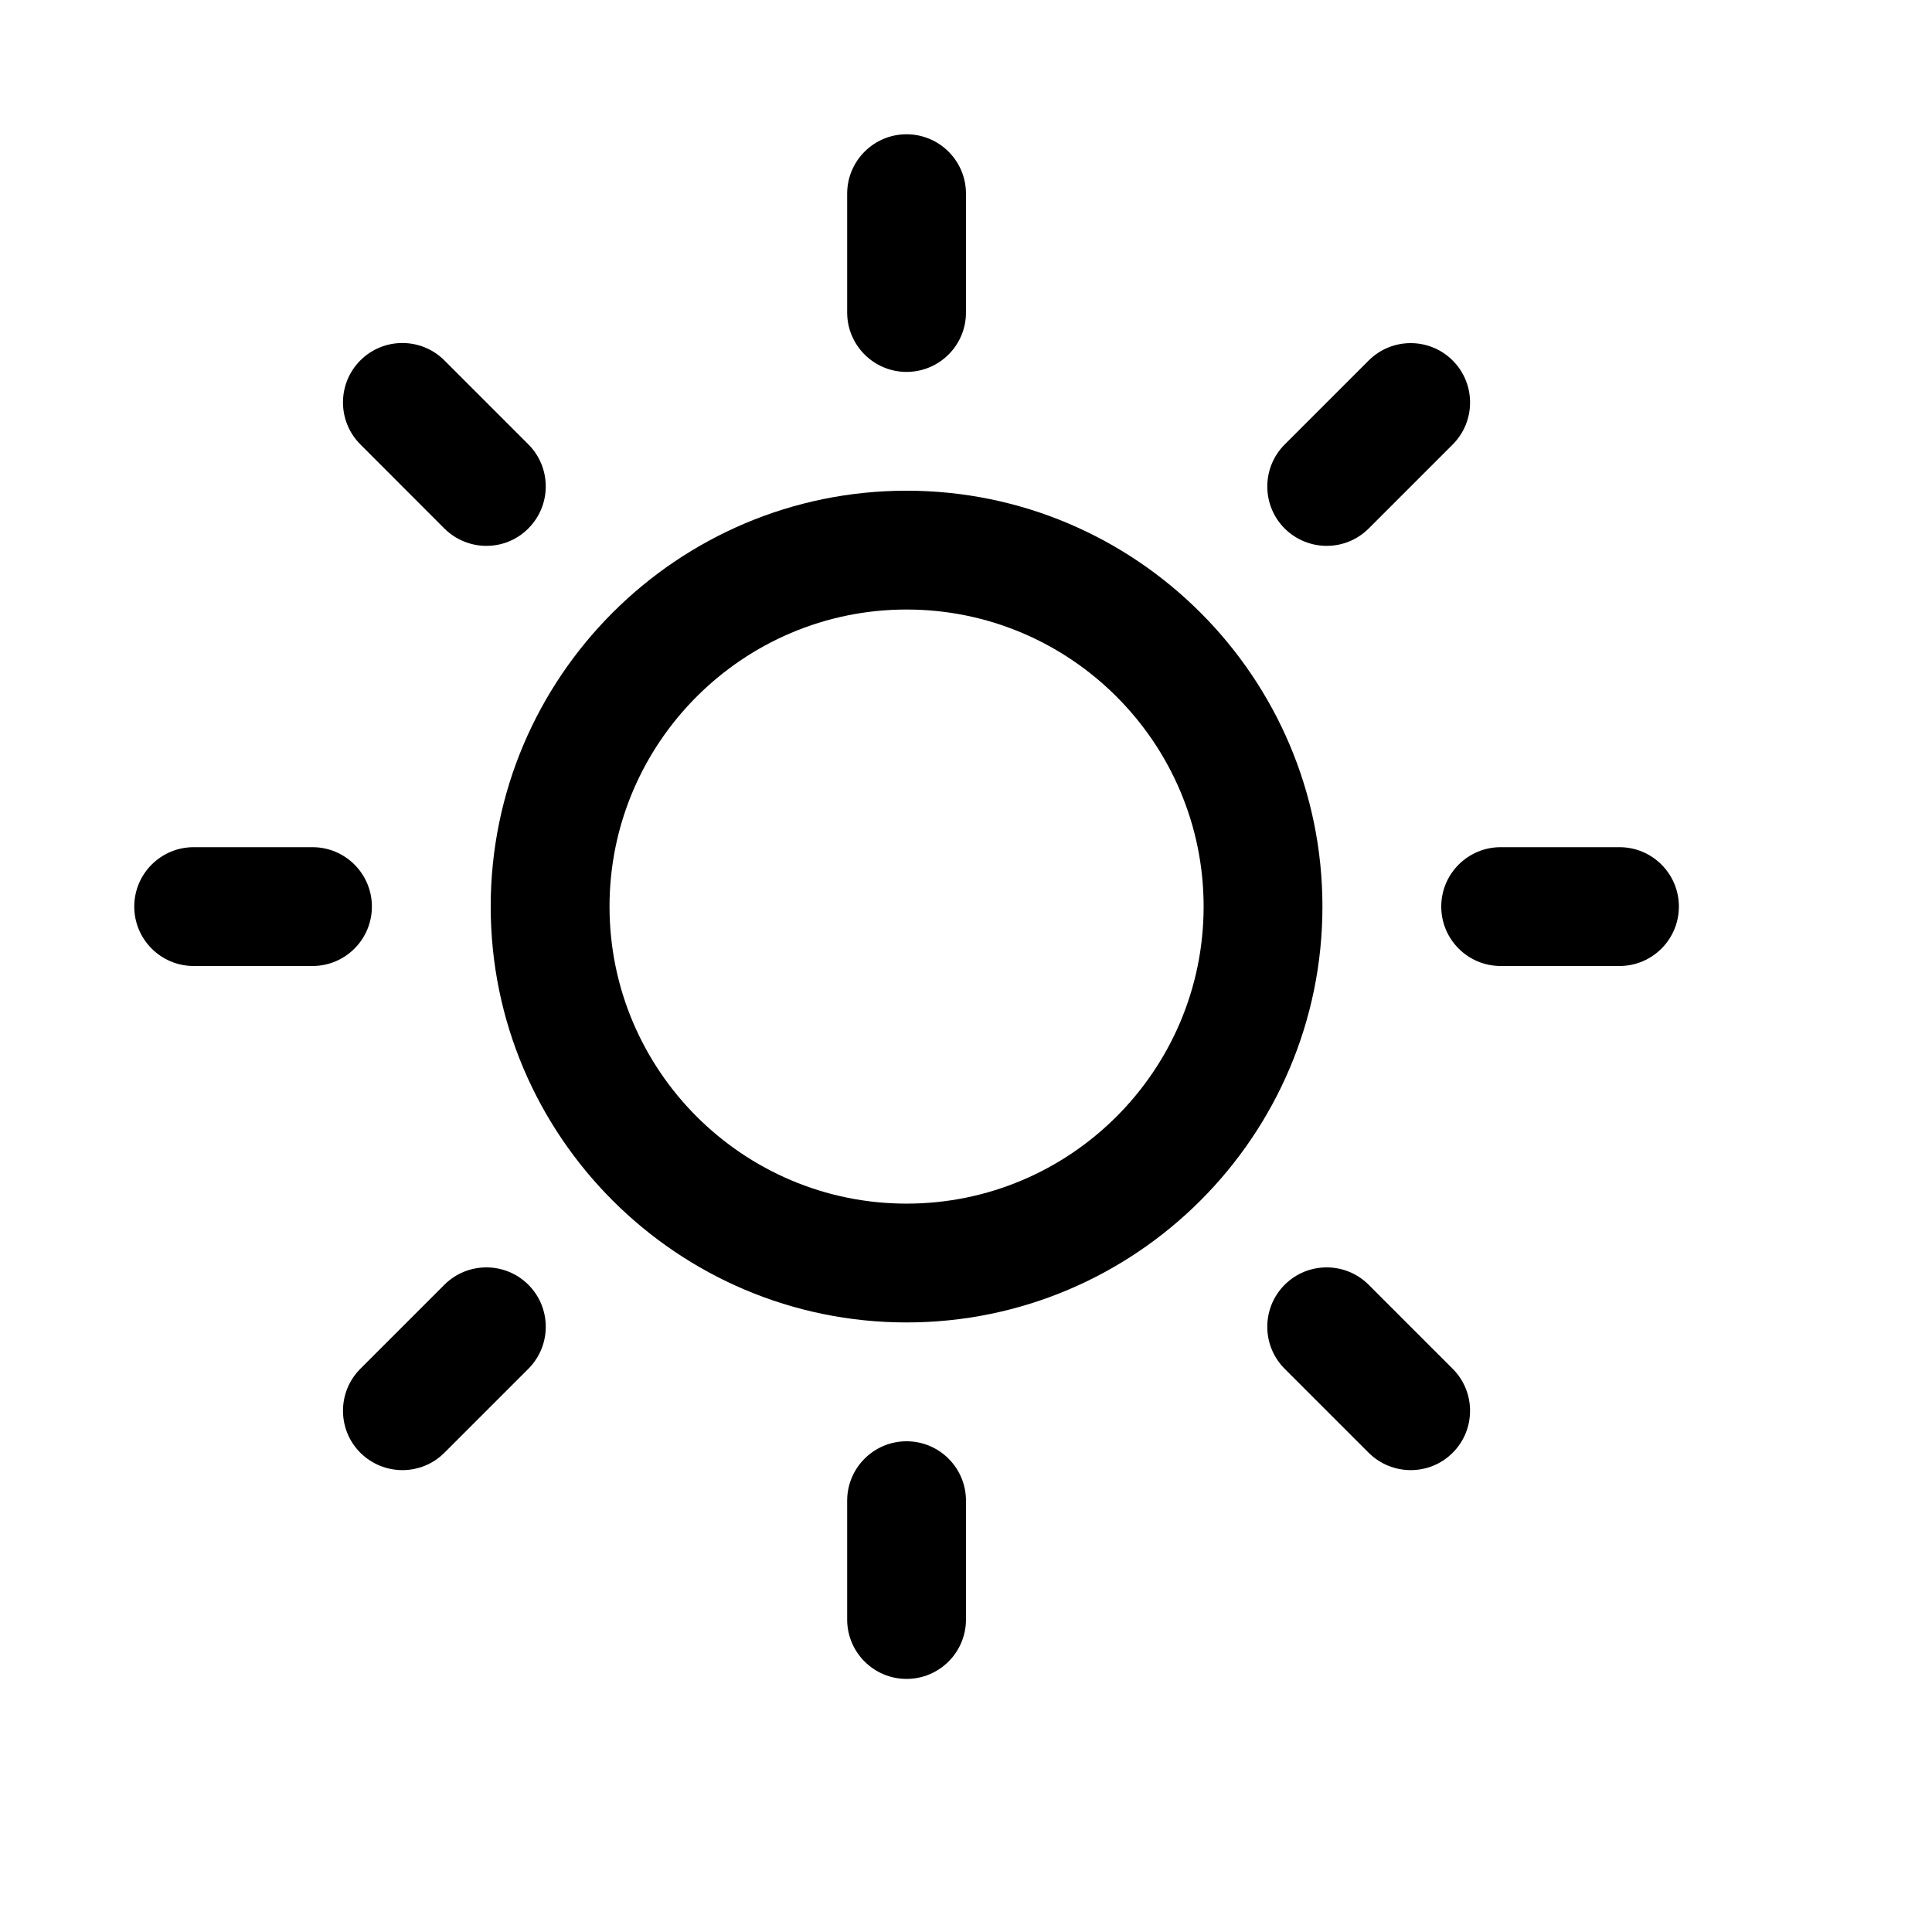
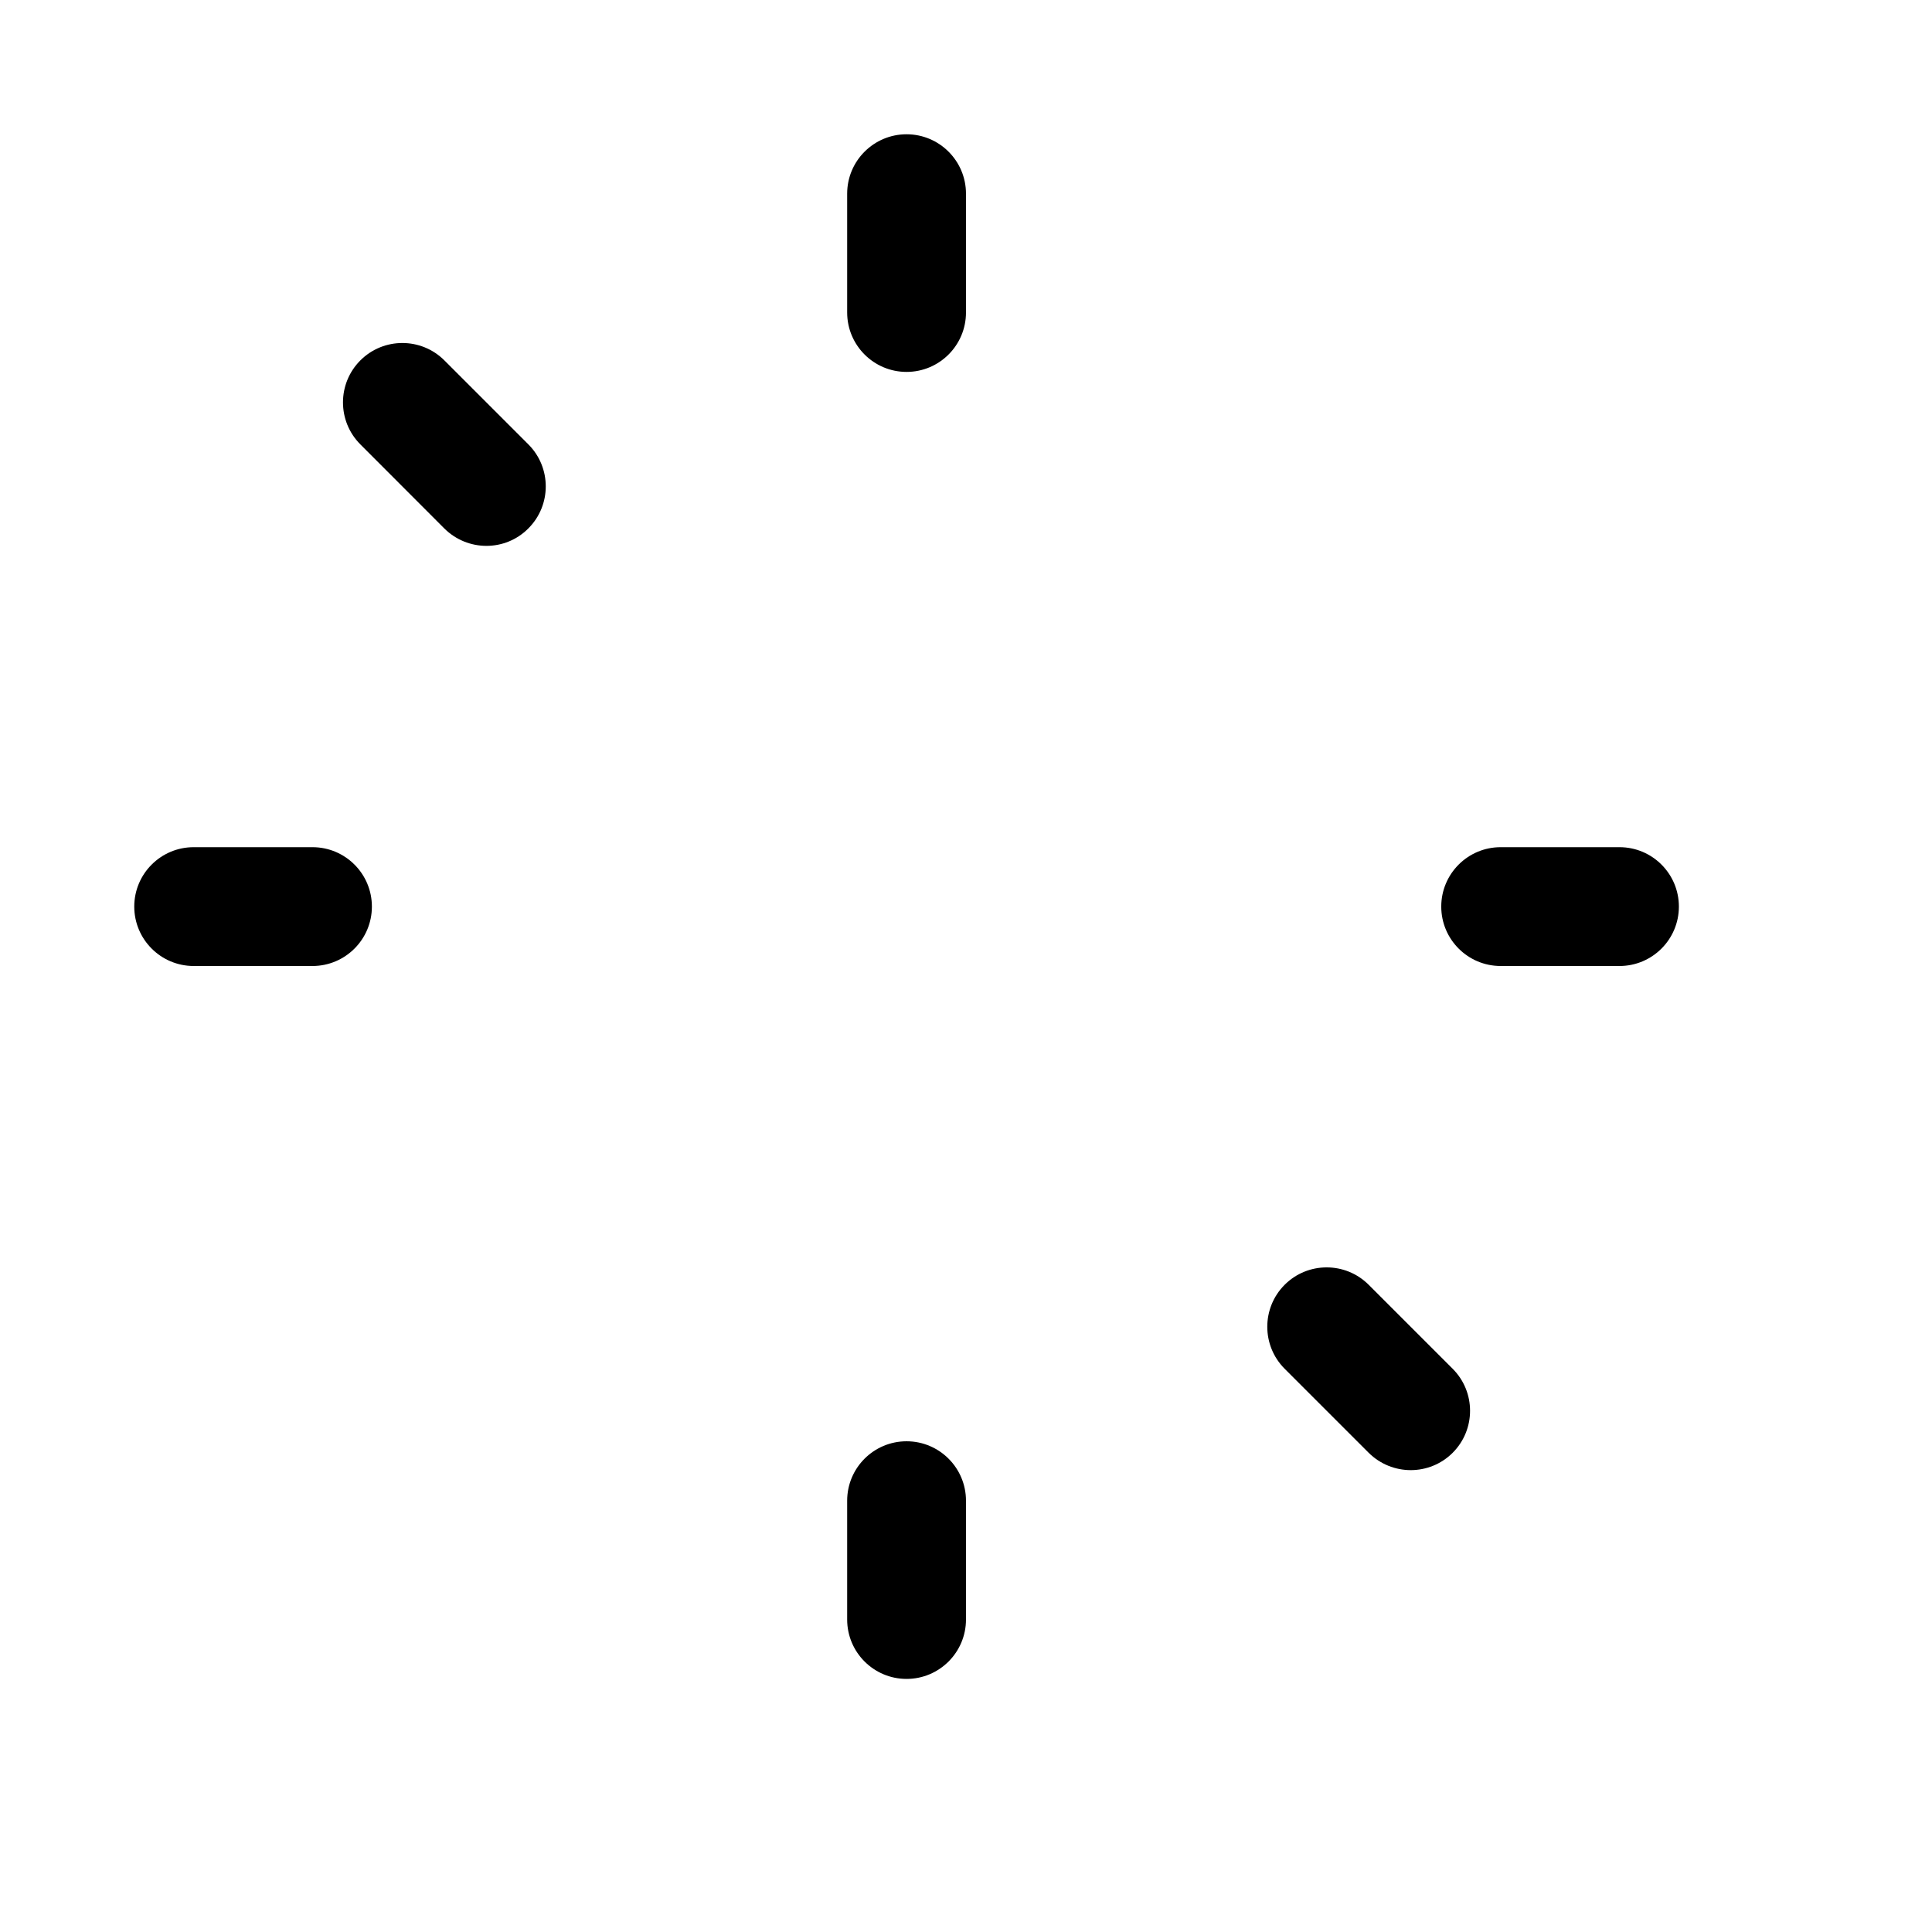
<svg xmlns="http://www.w3.org/2000/svg" fill="#000000" width="800px" height="800px" version="1.1" viewBox="144 144 512 512">
  <g>
-     <path d="m384.25 494.46c-60.77 0-110.21-49.434-110.21-110.21 0-60.77 49.438-110.21 110.21-110.21 60.773 0 110.21 49.438 110.21 110.21 0 60.773-49.434 110.21-110.21 110.21zm0-188.93c-43.391 0-78.719 35.328-78.719 78.719 0 43.422 35.328 78.723 78.719 78.723 43.422 0 78.723-35.301 78.723-78.723 0-43.391-35.301-78.719-78.723-78.719z" />
    <path d="m384.25 242.56c-8.691 0-15.742-7.055-15.742-15.746v-31.488c0-8.688 7.051-15.742 15.742-15.742s15.746 7.055 15.746 15.742v31.488c0 8.691-7.055 15.746-15.746 15.746z" />
    <path d="m384.25 588.93c-8.691 0-15.742-7.051-15.742-15.742v-31.488c0-8.691 7.051-15.746 15.742-15.746s15.746 7.055 15.746 15.746v31.488c0 8.691-7.055 15.742-15.746 15.742z" />
    <path d="m226.81 400h-31.488c-8.688 0-15.742-7.055-15.742-15.746s7.055-15.742 15.742-15.742h31.488c8.691 0 15.746 7.051 15.746 15.742s-7.055 15.746-15.746 15.746z" />
    <path d="m573.18 400h-31.488c-8.691 0-15.746-7.055-15.746-15.746s7.055-15.742 15.746-15.742h31.488c8.691 0 15.742 7.051 15.742 15.742s-7.051 15.746-15.742 15.746z" />
    <path d="m272.91 288.66c-4.031 0-8.062-1.543-11.148-4.598l-22.262-22.293c-6.141-6.141-6.141-16.121 0-22.262s16.121-6.141 22.262 0l22.262 22.262c6.141 6.141 6.141 16.121 0 22.262-3.055 3.086-7.086 4.629-11.113 4.629z" />
    <path d="m517.86 533.6c-4.031 0-8.062-1.543-11.148-4.598l-22.262-22.262c-6.141-6.141-6.141-16.121 0-22.262s16.121-6.141 22.262 0l22.262 22.262c6.141 6.141 6.141 16.121 0 22.262-3.055 3.055-7.082 4.598-11.113 4.598z" />
-     <path d="m250.65 533.6c-4.031 0-8.062-1.543-11.148-4.598-6.141-6.141-6.141-16.121 0-22.262l22.262-22.262c6.141-6.141 16.121-6.141 22.262 0s6.141 16.121 0 22.262l-22.262 22.262c-3.055 3.055-7.086 4.598-11.113 4.598z" />
-     <path d="m495.6 288.66c-4.031 0-8.062-1.543-11.148-4.598-6.141-6.141-6.141-16.121 0-22.262l22.262-22.262c6.141-6.141 16.121-6.141 22.262 0s6.141 16.121 0 22.262l-22.23 22.23c-3.086 3.086-7.117 4.629-11.145 4.629z" />
  </g>
</svg>